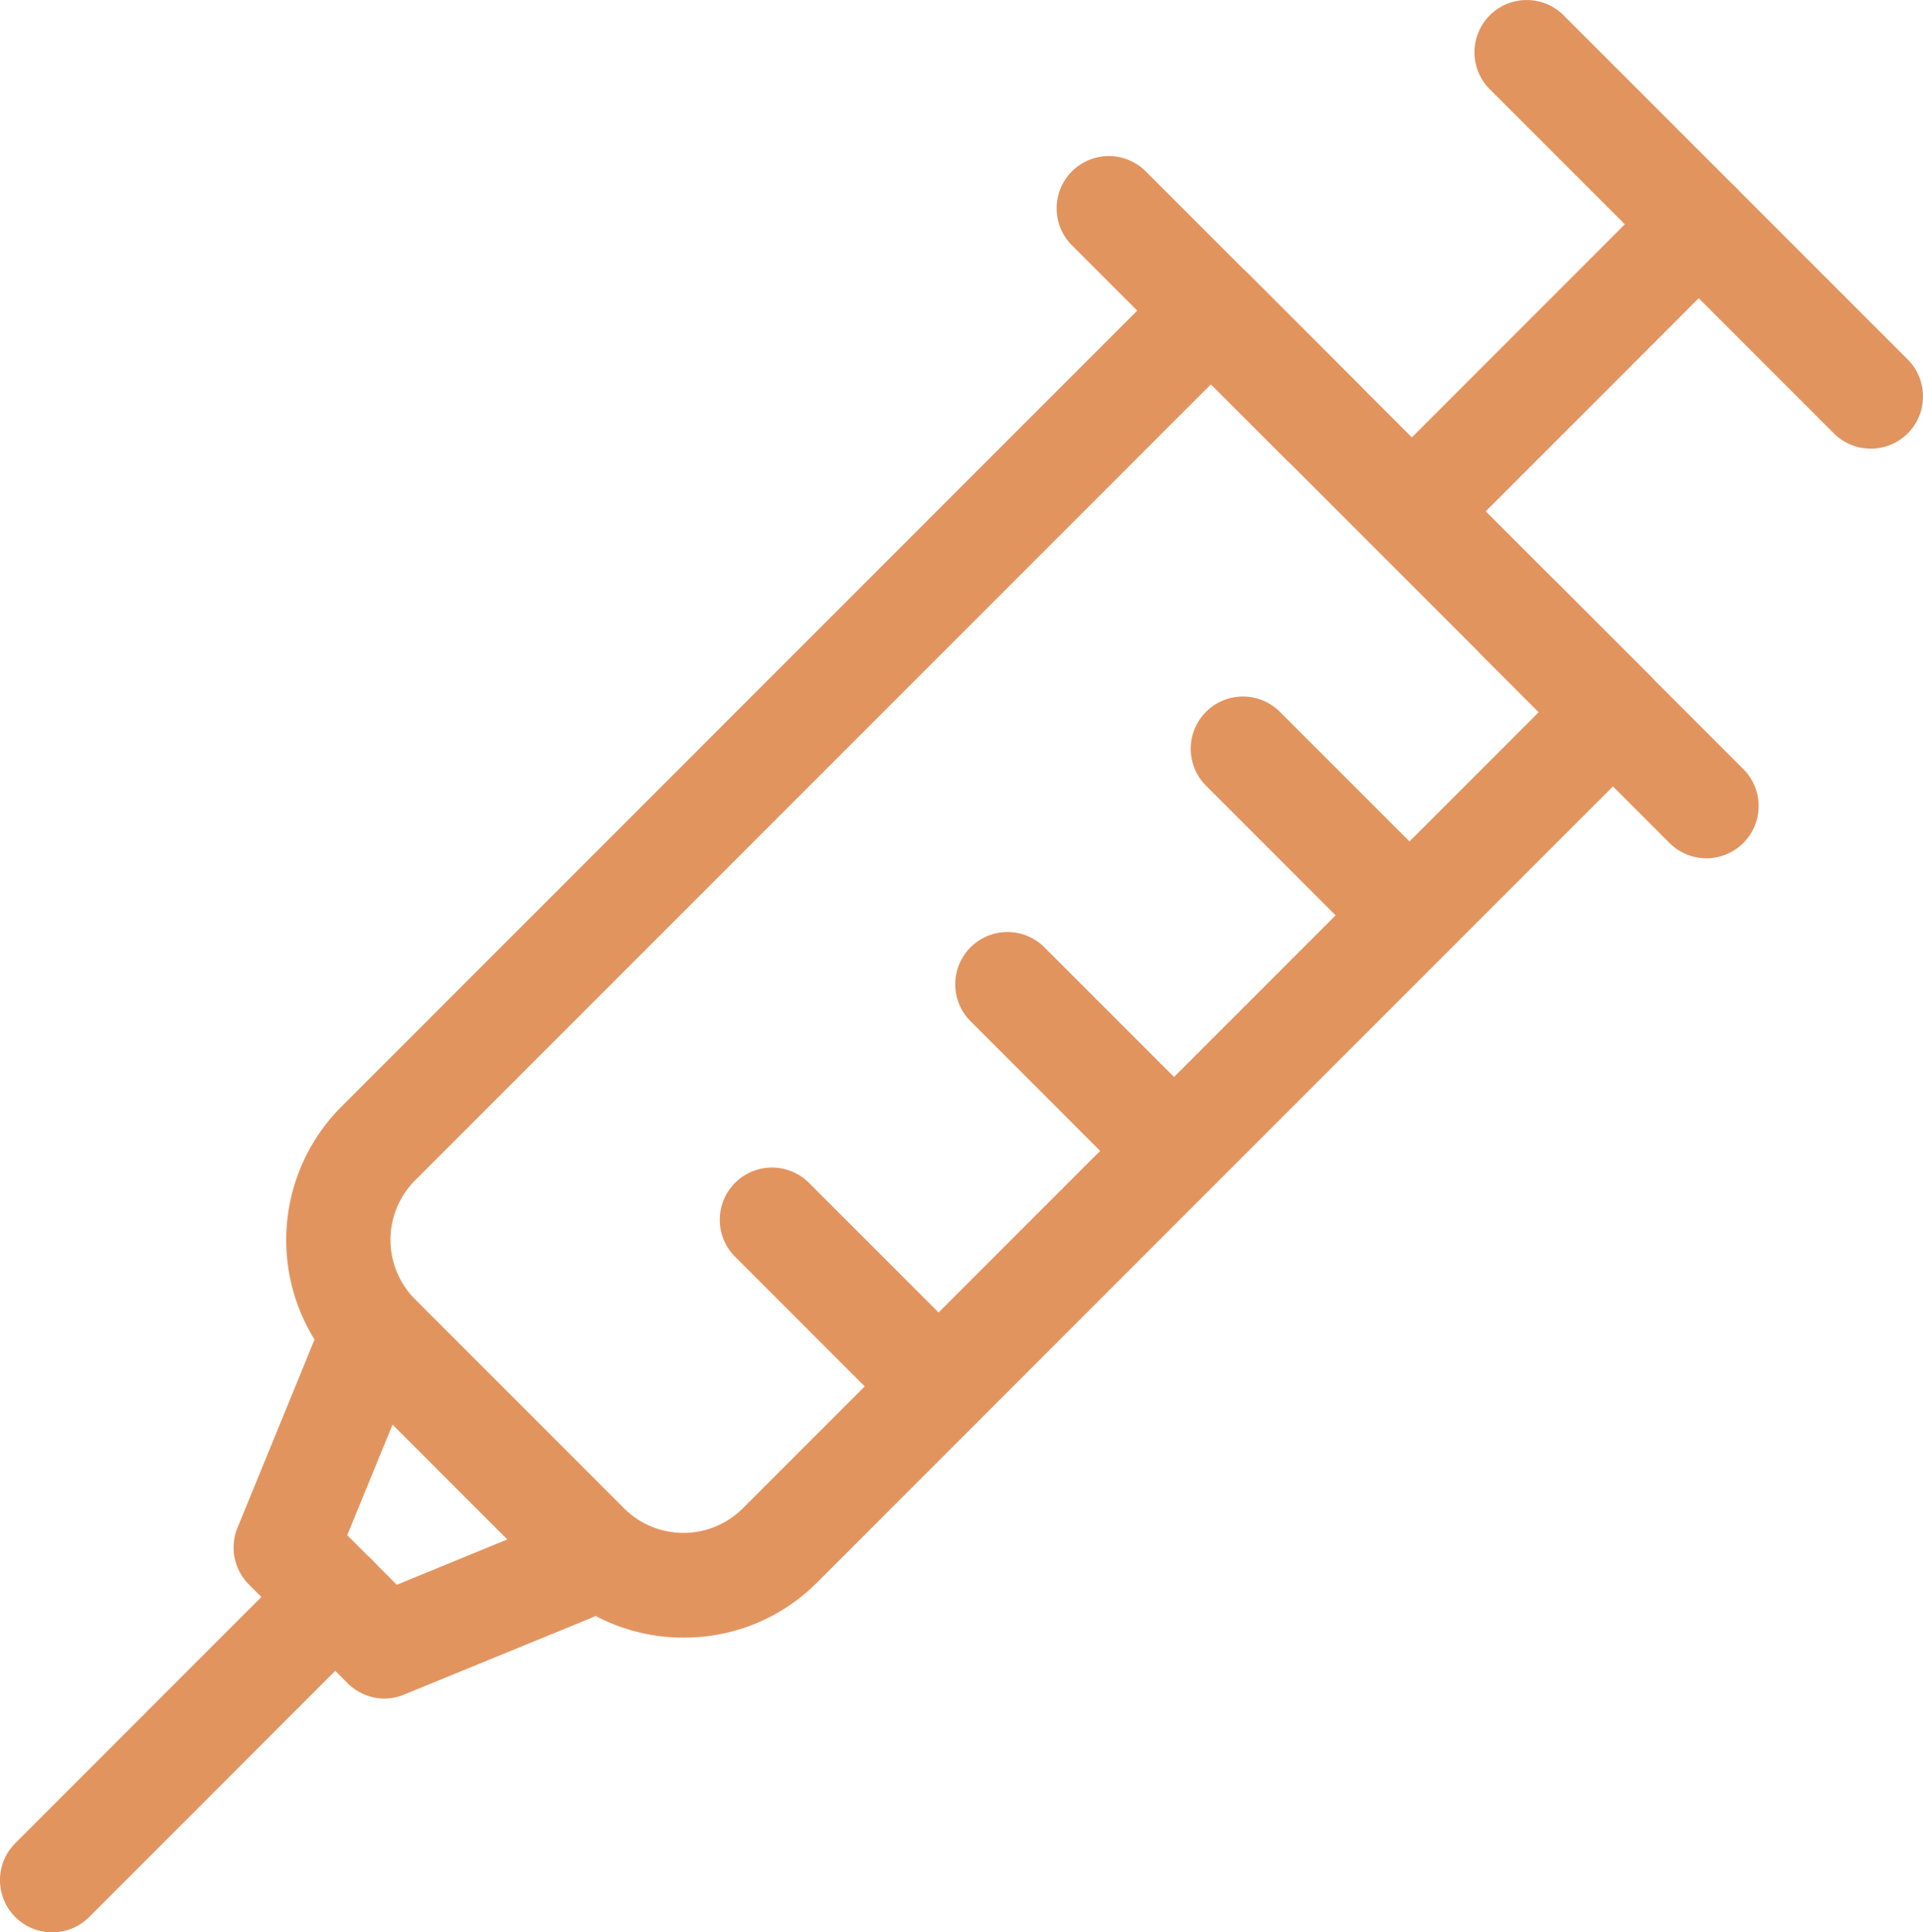
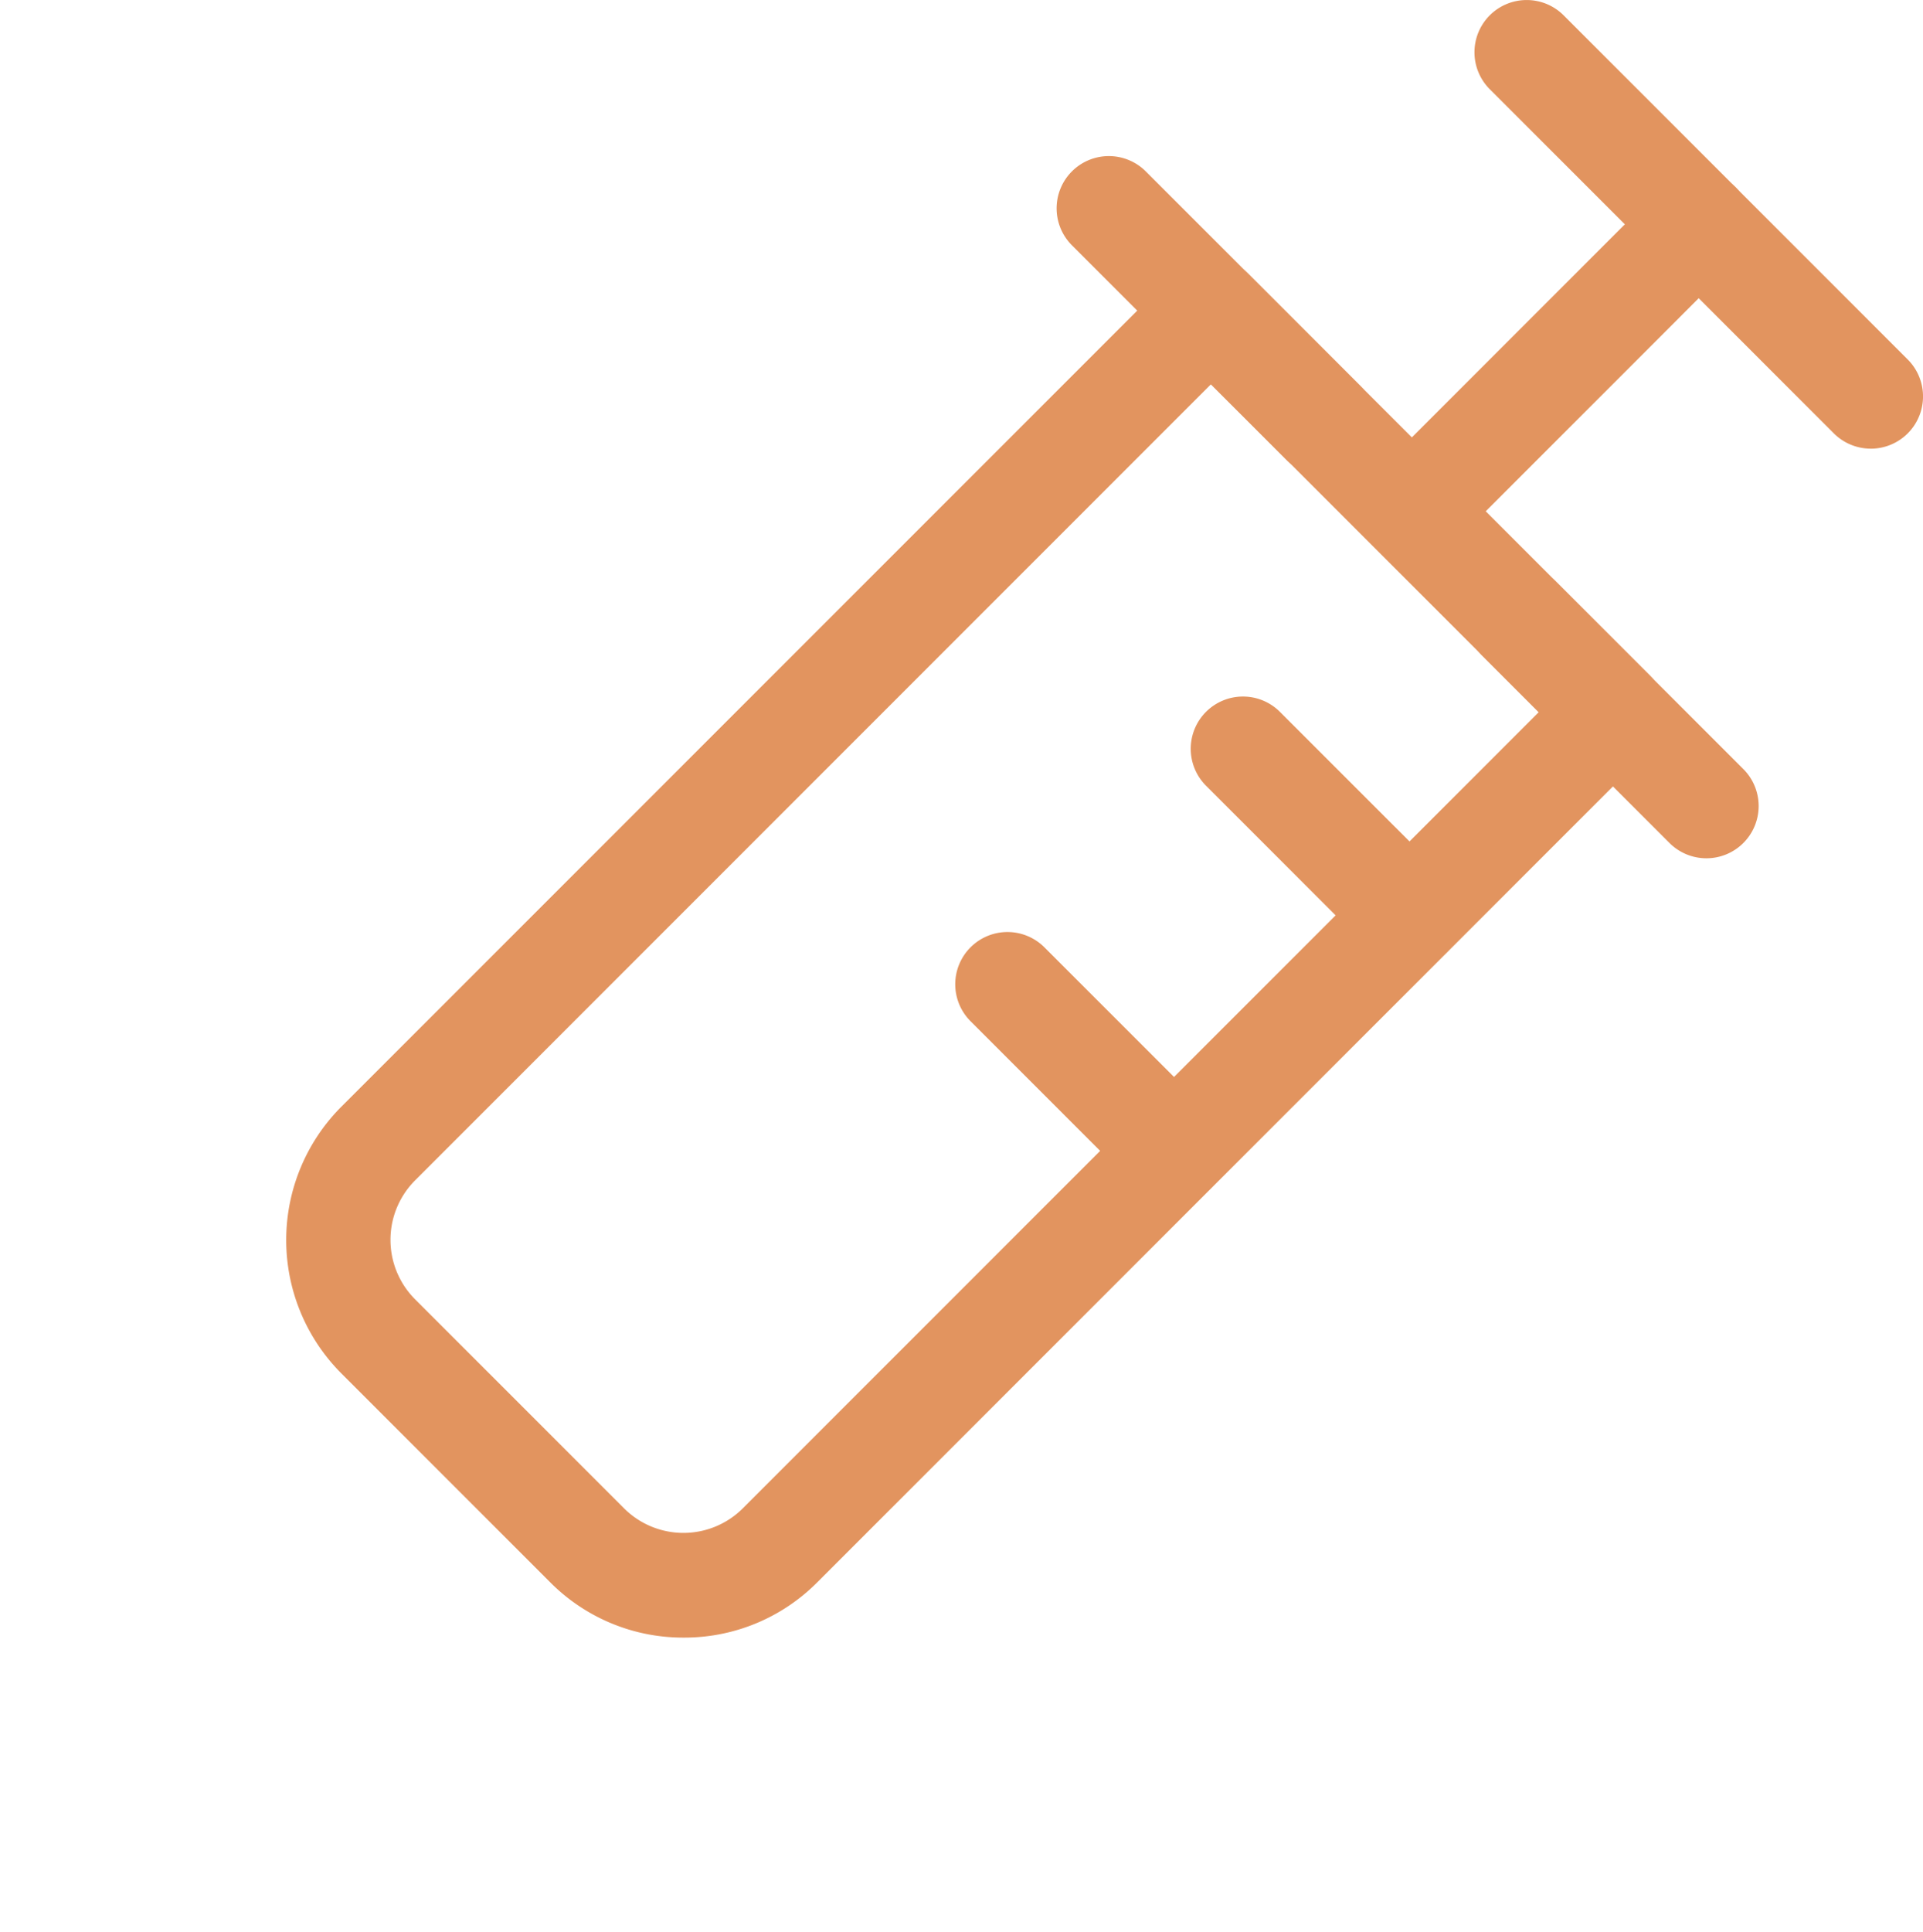
<svg xmlns="http://www.w3.org/2000/svg" width="55.217" height="55.469" viewBox="0 0 55.217 55.469">
  <g transform="translate(-2710.148 -3116.476)">
    <path d="M9.879,11.379a1.5,1.5,0,0,1-1.061-.439L-1.061,1.061a1.5,1.5,0,0,1,0-2.121,1.5,1.5,0,0,1,2.121,0L10.94,8.819a1.5,1.5,0,0,1-1.061,2.561Z" transform="translate(2753.986 3117.976)" fill="#E2945F" />
    <path d="M0,9.727a1.5,1.5,0,0,1-1.061-.439,1.5,1.5,0,0,1,0-2.121L7.166-1.061a1.5,1.5,0,0,1,2.121,0,1.5,1.5,0,0,1,0,2.121L1.061,9.288A1.5,1.5,0,0,1,0,9.727Z" transform="translate(2750.699 3122.915)" fill="#E2945F" />
    <path d="M2788.4,3219.279a5.377,5.377,0,0,1-3.827-1.585l-6-6a5.418,5.418,0,0,1,0-7.654l23.916-23.916a1.5,1.5,0,0,1,2.121,0l11.538,11.538a1.5,1.5,0,0,1,0,2.121l-23.916,23.916A5.376,5.376,0,0,1,2788.4,3219.279Zm15.145-35.979-22.855,22.855a2.415,2.415,0,0,0,0,3.412l6,6a2.413,2.413,0,0,0,3.412,0l22.855-22.855Z" transform="translate(-58.624 -55.794)" fill="#E2945F" />
-     <path d="M2774.285,3429.3a1.5,1.5,0,0,1-1.061-.439l-2.836-2.836a1.5,1.5,0,0,1-.327-1.63l2.2-5.373a1.5,1.5,0,0,1,2.775,1.139l-1.825,4.449,1.424,1.424,4.449-1.826a1.5,1.5,0,0,1,1.139,2.775l-5.373,2.2A1.5,1.5,0,0,1,2774.285,3429.3Z" transform="translate(-53.093 -264.065)" fill="#E2945F" />
    <path d="M6.161,7.661A1.5,1.5,0,0,1,5.1,7.222L-1.061,1.061a1.5,1.5,0,0,1,0-2.121,1.5,1.5,0,0,1,2.121,0L7.222,5.1A1.5,1.5,0,0,1,6.161,7.661Z" transform="translate(2741.988 3122.456)" fill="#E2945F" />
    <path d="M5.38,6.88A1.5,1.5,0,0,1,4.319,6.44l-5.38-5.38a1.5,1.5,0,0,1,0-2.121,1.5,1.5,0,0,1,2.121,0l5.38,5.38A1.5,1.5,0,0,1,5.38,6.88Z" transform="translate(2753.766 3134.234)" fill="#E2945F" />
-     <path d="M0,9.626a1.5,1.5,0,0,1-1.061-.439,1.5,1.5,0,0,1,0-2.121L7.065-1.061a1.5,1.5,0,0,1,2.121,0,1.5,1.5,0,0,1,0,2.121L1.061,9.186A1.5,1.5,0,0,1,0,9.626Z" transform="translate(2711.648 3162.32)" fill="#E2945F" />
    <path d="M4.786,6.286a1.5,1.5,0,0,1-1.061-.439L-1.061,1.061a1.5,1.5,0,0,1,0-2.121,1.5,1.5,0,0,1,2.121,0L5.846,3.725A1.5,1.5,0,0,1,4.786,6.286Z" transform="translate(2745.839 3137.97)" fill="#E2945F" />
    <path d="M4.786,6.286a1.5,1.5,0,0,1-1.061-.439L-1.061,1.061a1.5,1.5,0,0,1,0-2.121,1.5,1.5,0,0,1,2.121,0L5.846,3.725A1.5,1.5,0,0,1,4.786,6.286Z" transform="translate(2739.077 3144.73)" fill="#E2945F" />
-     <path d="M4.786,6.286a1.5,1.5,0,0,1-1.061-.439L-1.061,1.061a1.5,1.5,0,0,1,0-2.121,1.5,1.5,0,0,1,2.121,0L5.846,3.725A1.5,1.5,0,0,1,4.786,6.286Z" transform="translate(2732.316 3151.491)" fill="#E2945F" />
  </g>
</svg>